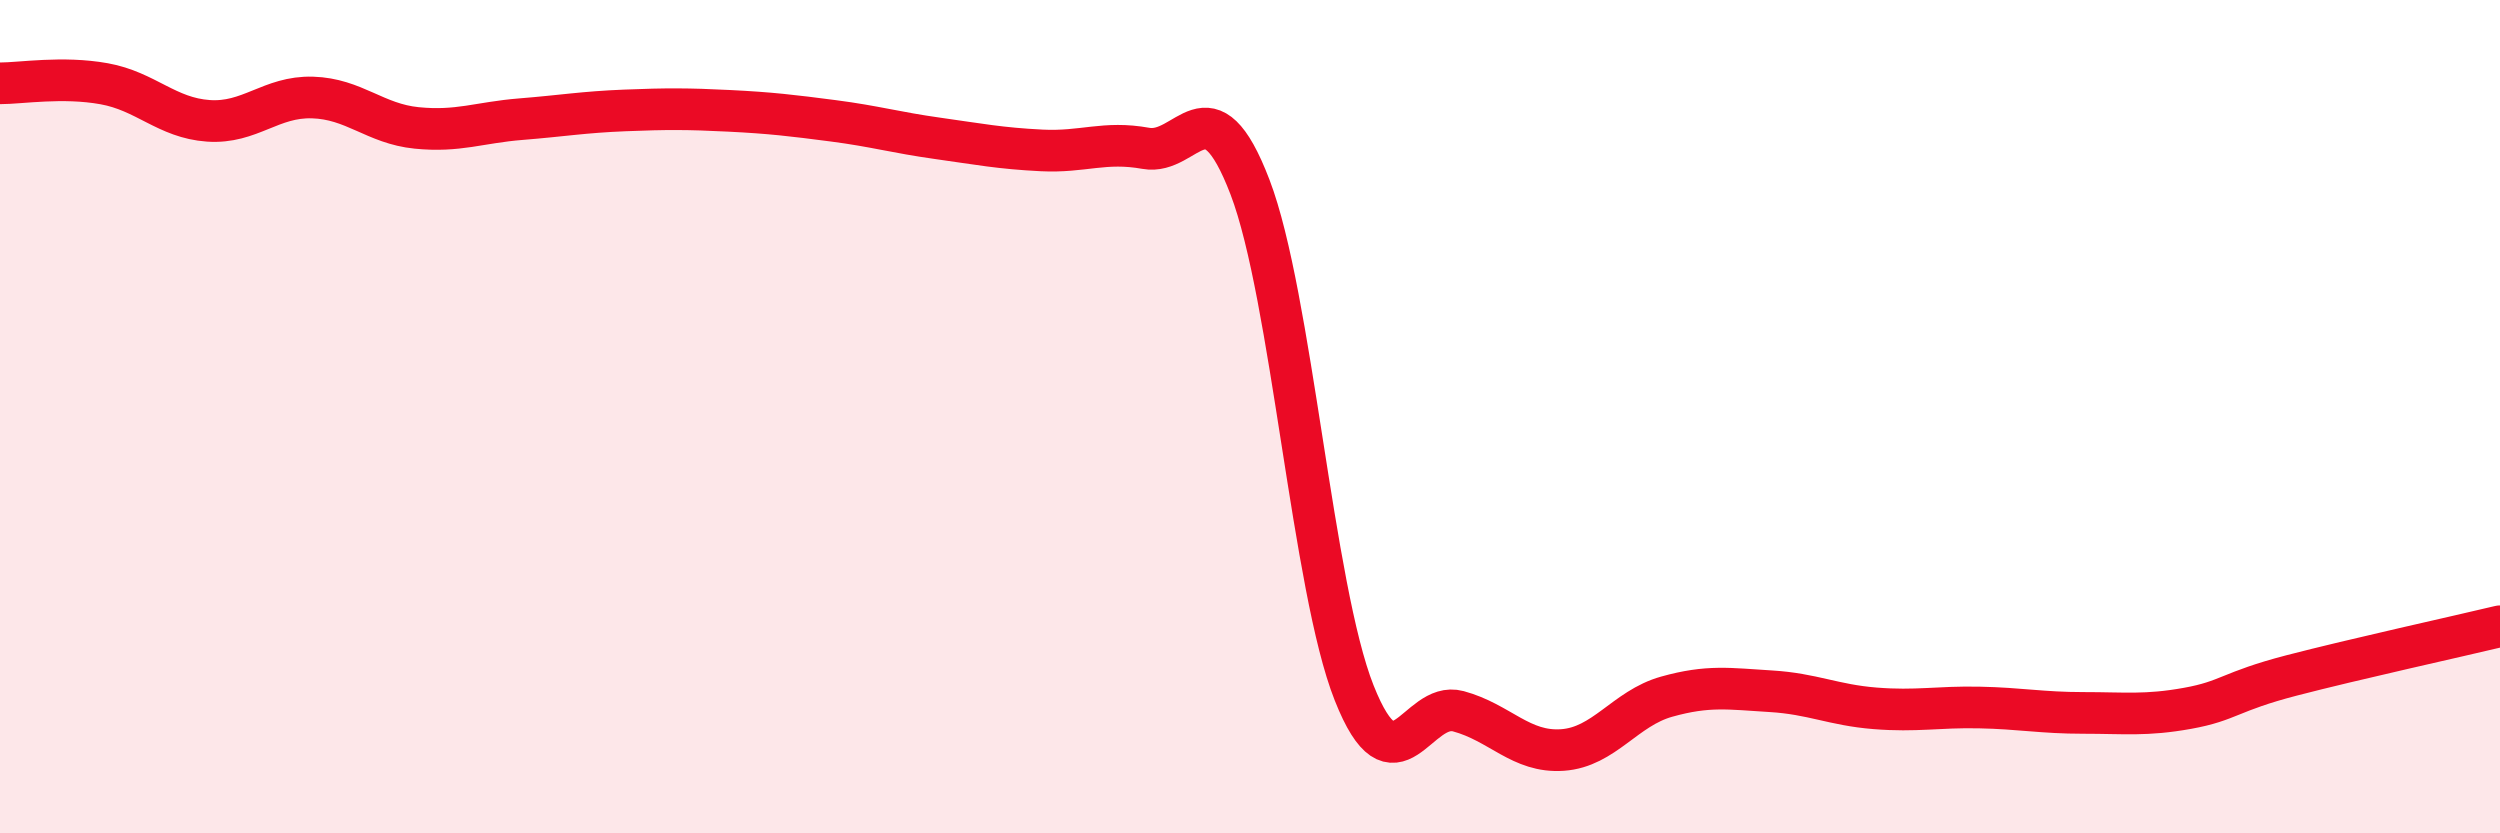
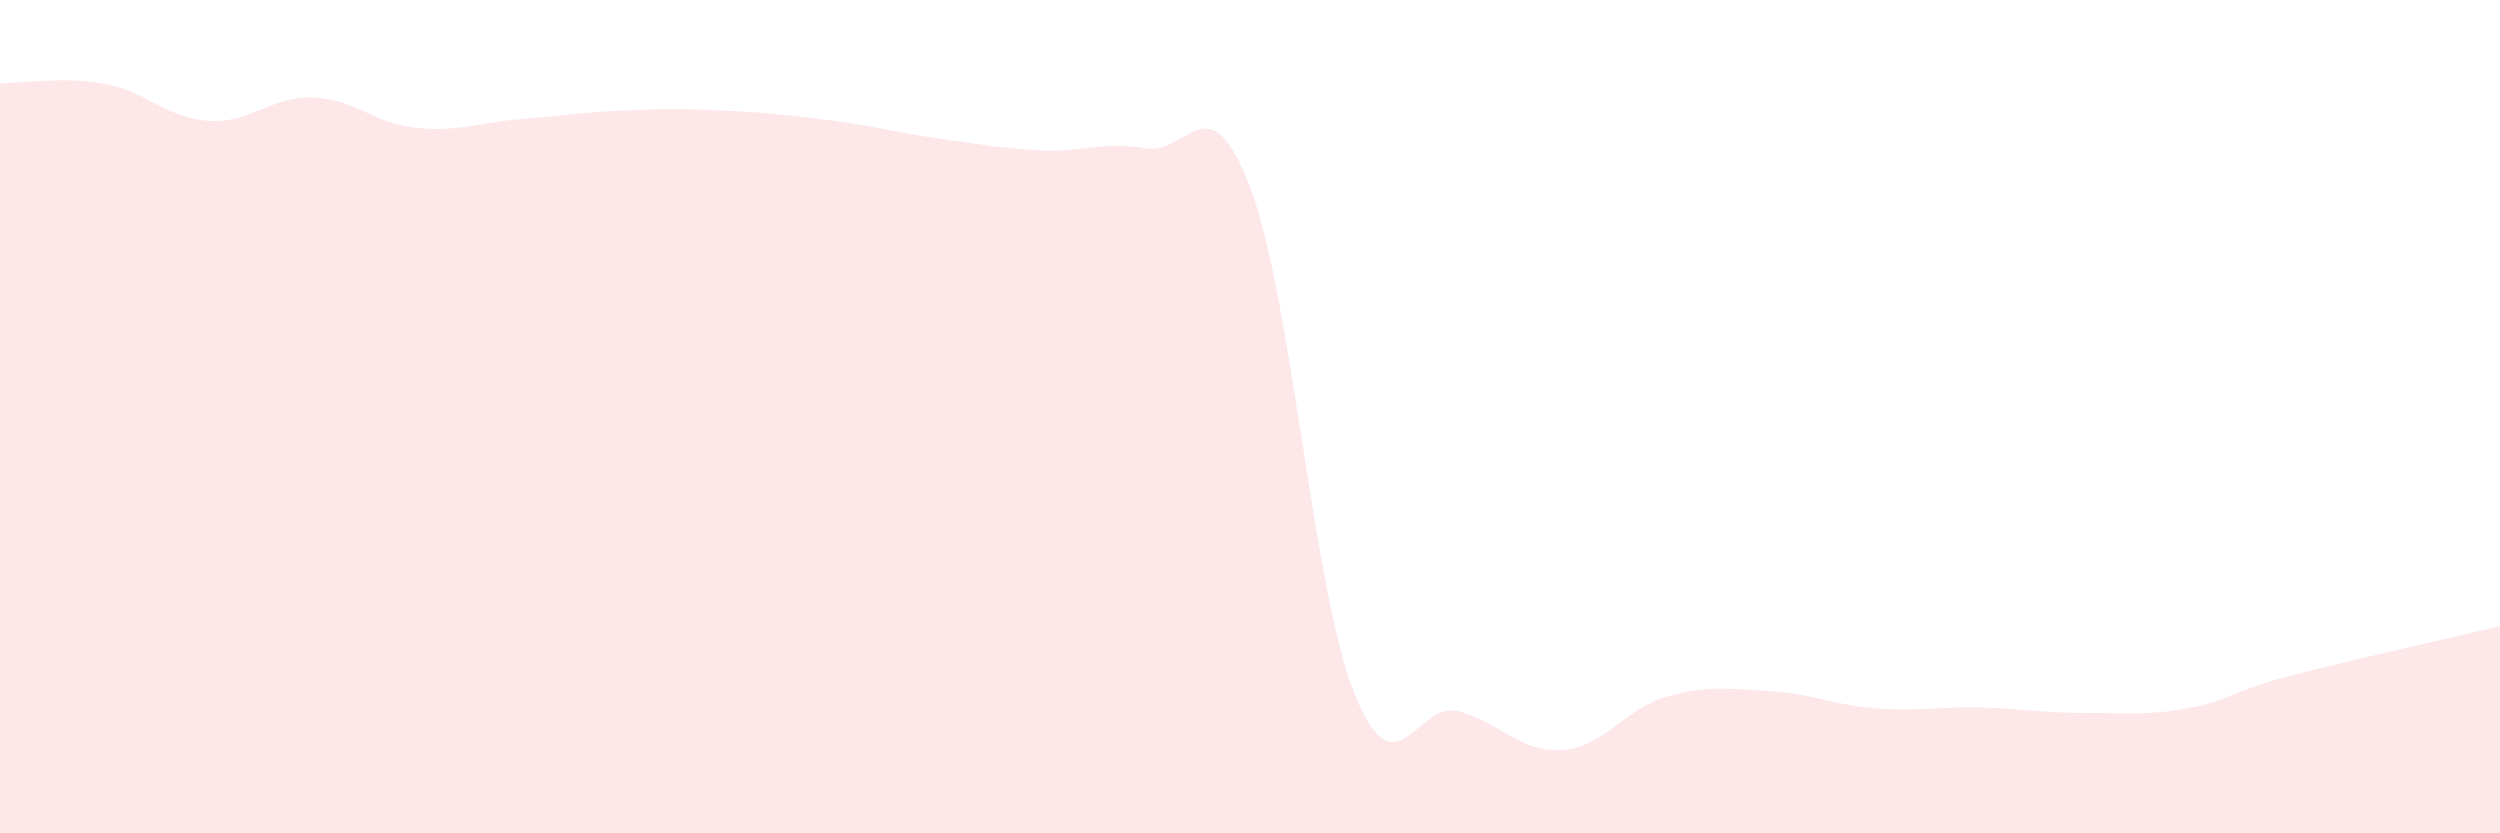
<svg xmlns="http://www.w3.org/2000/svg" width="60" height="20" viewBox="0 0 60 20">
  <path d="M 0,2 C 0.5,2 1.5,1.83 2.5,2.01 C 3.5,2.19 4,2.83 5,2.9 C 6,2.97 6.5,2.31 7.5,2.34 C 8.5,2.37 9,2.97 10,3.07 C 11,3.17 11.5,2.94 12.5,2.86 C 13.5,2.78 14,2.69 15,2.65 C 16,2.61 16.5,2.61 17.5,2.66 C 18.5,2.71 19,2.77 20,2.9 C 21,3.03 21.5,3.18 22.5,3.32 C 23.5,3.46 24,3.56 25,3.61 C 26,3.66 26.5,3.38 27.5,3.56 C 28.5,3.74 29,1.88 30,4.49 C 31,7.1 31.5,14.11 32.5,16.63 C 33.5,19.15 34,16.8 35,17.07 C 36,17.34 36.5,18.07 37.5,18 C 38.5,17.93 39,17 40,16.72 C 41,16.44 41.5,16.53 42.5,16.59 C 43.5,16.65 44,16.92 45,17 C 46,17.08 46.5,16.96 47.5,16.98 C 48.5,17 49,17.11 50,17.11 C 51,17.11 51.5,17.18 52.5,17 C 53.5,16.82 53.5,16.6 55,16.21 C 56.5,15.82 59,15.27 60,15.03L60 20L0 20Z" fill="#EB0A25" opacity="0.1" stroke-linecap="round" stroke-linejoin="round" />
-   <path d="M 0,2 C 0.5,2 1.5,1.83 2.5,2.01 C 3.5,2.19 4,2.83 5,2.9 C 6,2.97 6.5,2.31 7.5,2.34 C 8.5,2.37 9,2.97 10,3.07 C 11,3.17 11.5,2.94 12.5,2.86 C 13.5,2.78 14,2.69 15,2.65 C 16,2.61 16.5,2.61 17.5,2.66 C 18.5,2.71 19,2.77 20,2.9 C 21,3.03 21.5,3.18 22.5,3.32 C 23.5,3.46 24,3.56 25,3.61 C 26,3.66 26.5,3.38 27.5,3.56 C 28.5,3.74 29,1.88 30,4.49 C 31,7.1 31.5,14.11 32.5,16.63 C 33.5,19.15 34,16.8 35,17.07 C 36,17.34 36.5,18.07 37.5,18 C 38.5,17.93 39,17 40,16.72 C 41,16.44 41.5,16.53 42.5,16.59 C 43.5,16.65 44,16.92 45,17 C 46,17.08 46.5,16.96 47.5,16.98 C 48.5,17 49,17.11 50,17.11 C 51,17.11 51.5,17.18 52.5,17 C 53.5,16.82 53.5,16.6 55,16.21 C 56.5,15.82 59,15.27 60,15.03" stroke="#EB0A25" stroke-width="1" fill="none" stroke-linecap="round" stroke-linejoin="round" />
</svg>